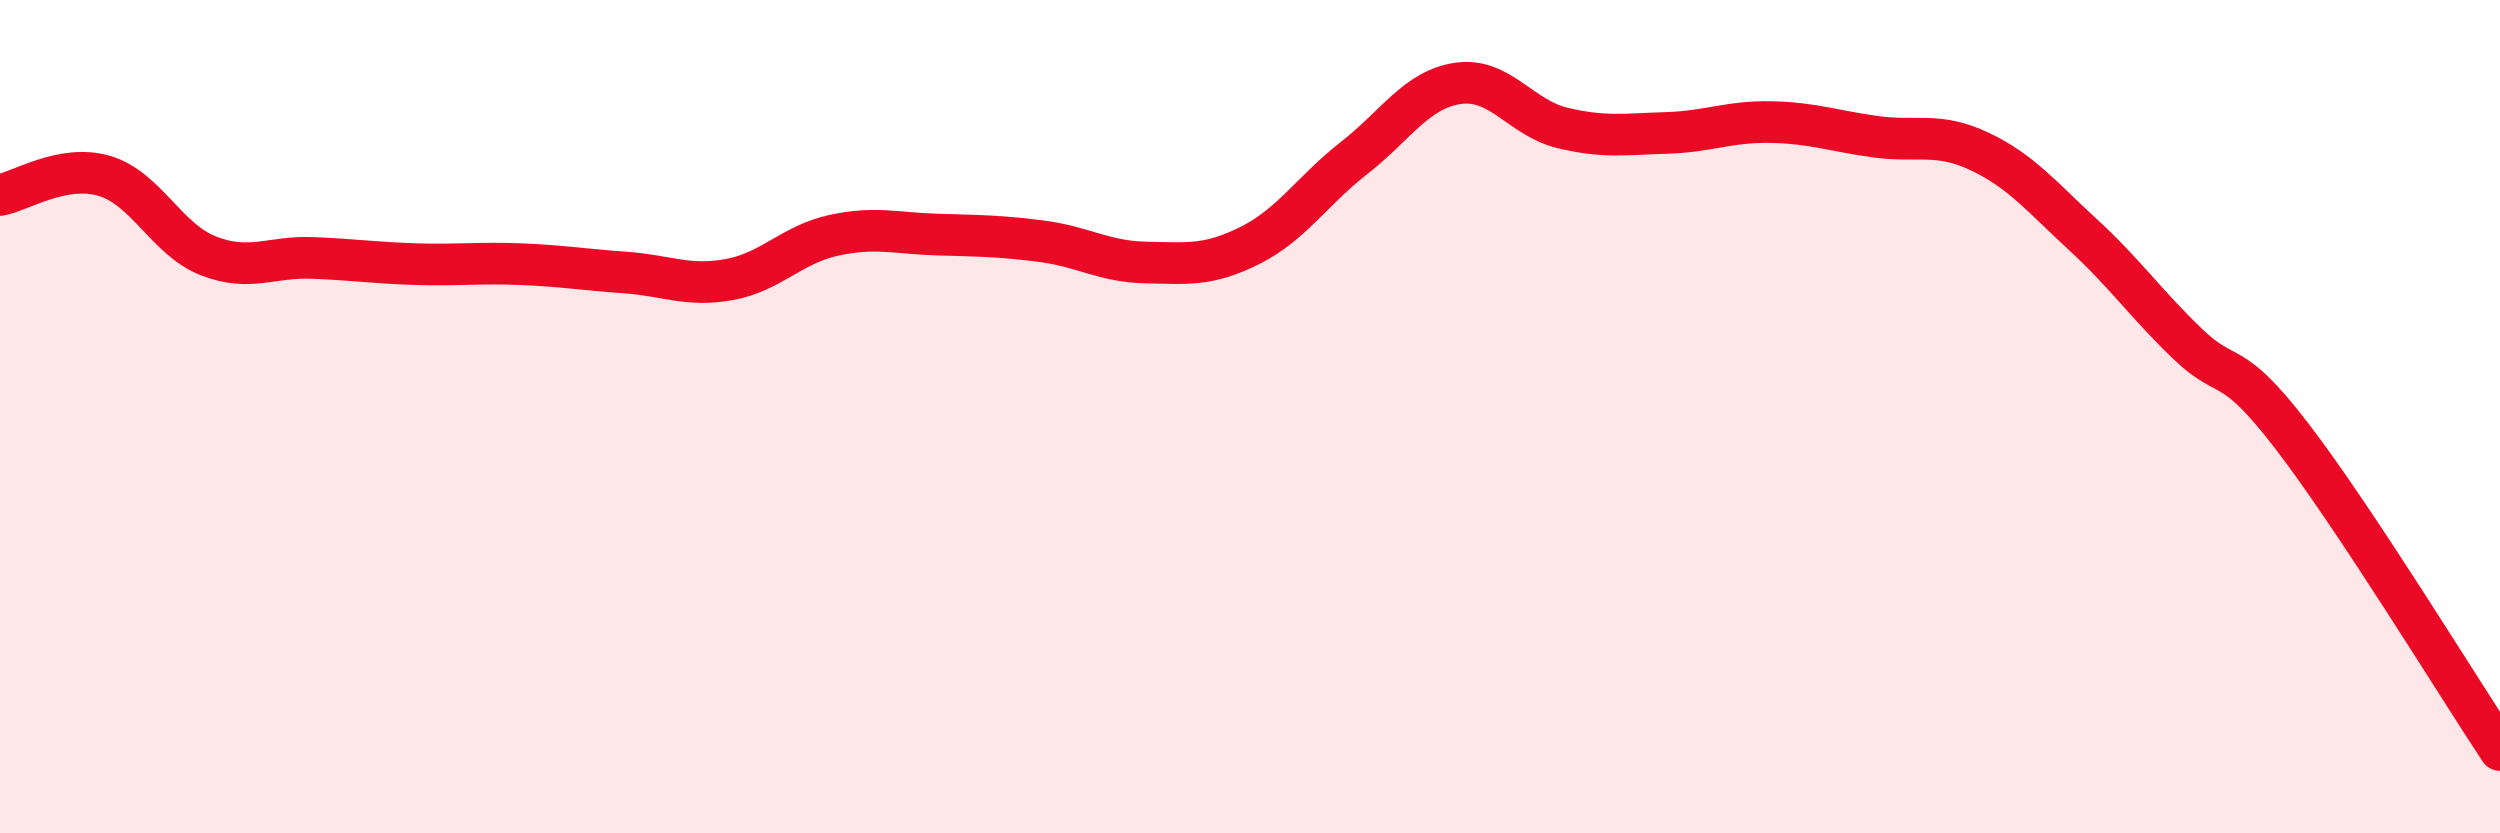
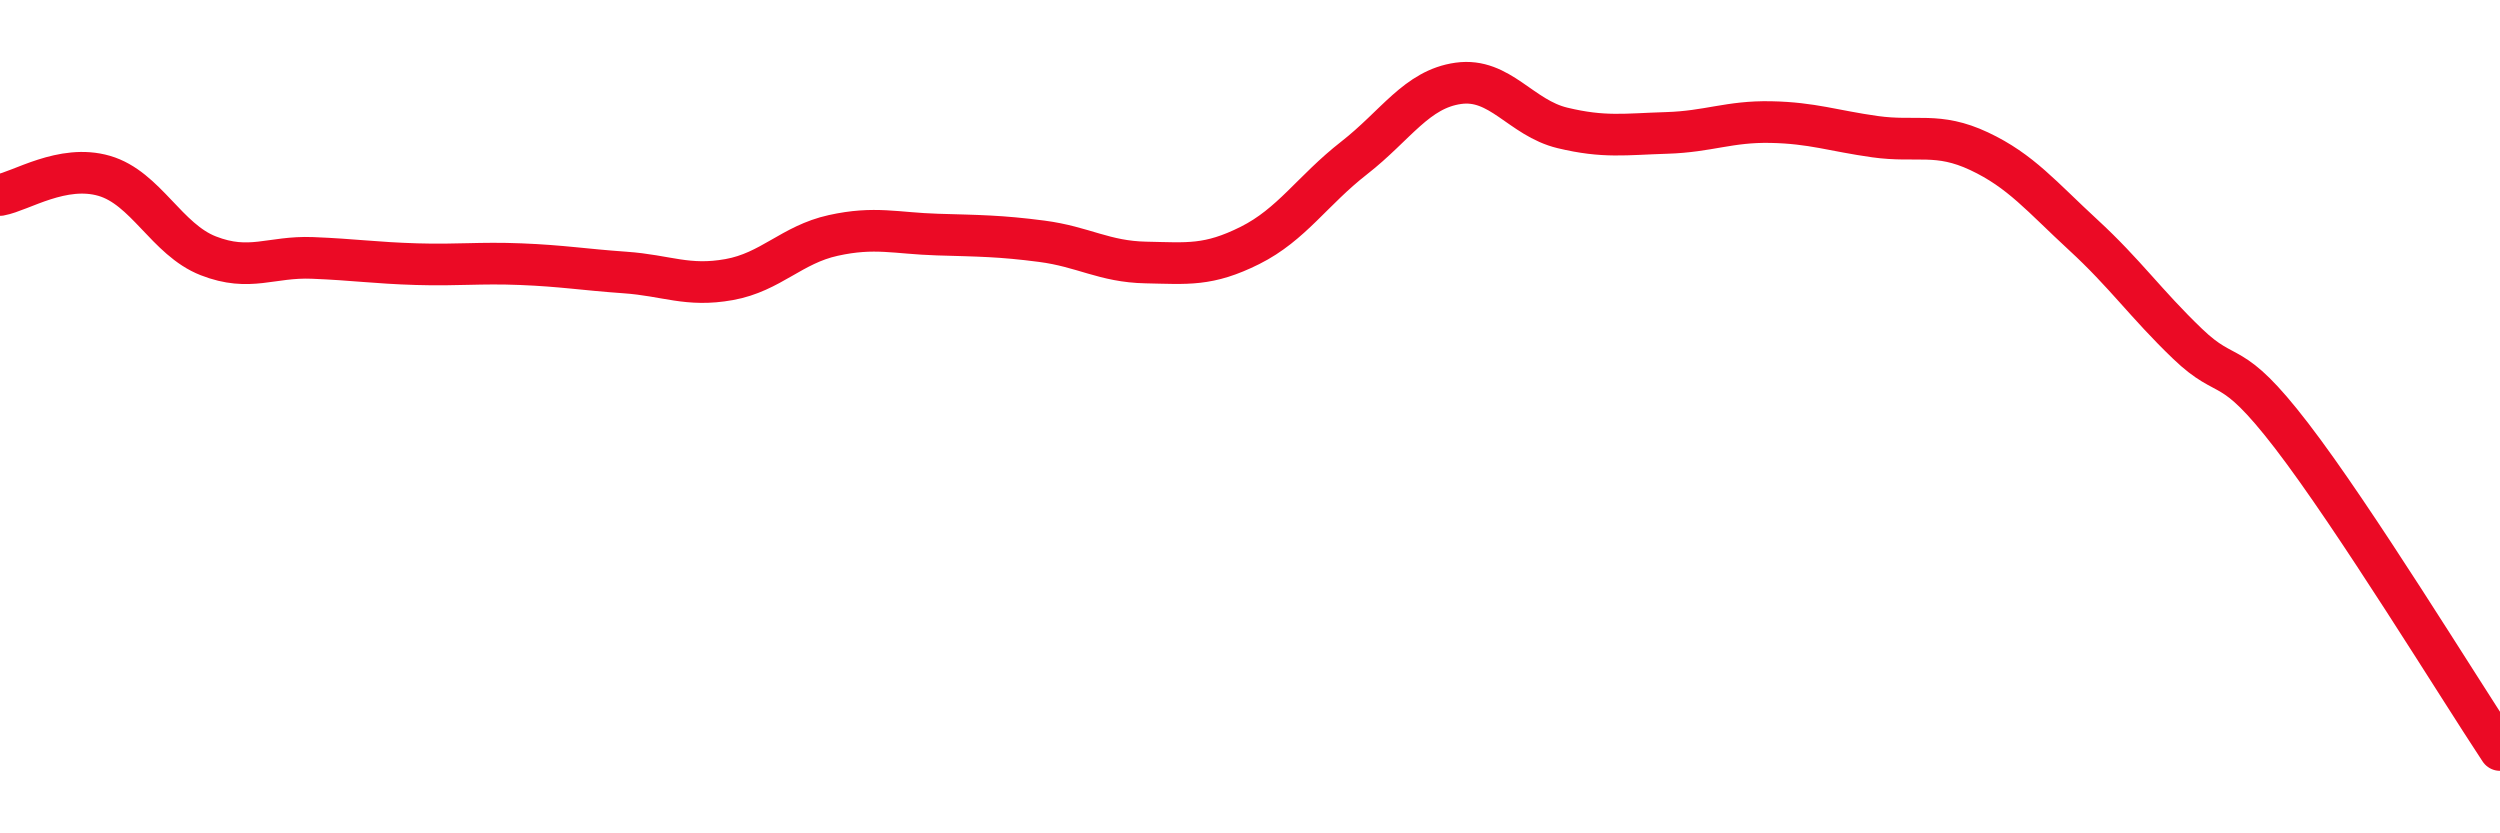
<svg xmlns="http://www.w3.org/2000/svg" width="60" height="20" viewBox="0 0 60 20">
-   <path d="M 0,4.68 C 0.5,4.59 1.5,3.93 2.5,4.22 C 3.5,4.51 4,5.75 5,6.14 C 6,6.53 6.5,6.15 7.5,6.19 C 8.5,6.23 9,6.31 10,6.34 C 11,6.37 11.5,6.3 12.5,6.34 C 13.5,6.38 14,6.47 15,6.54 C 16,6.61 16.5,6.89 17.5,6.71 C 18.5,6.53 19,5.87 20,5.65 C 21,5.43 21.5,5.6 22.5,5.63 C 23.5,5.66 24,5.66 25,5.79 C 26,5.92 26.5,6.28 27.5,6.3 C 28.5,6.32 29,6.39 30,5.89 C 31,5.39 31.5,4.57 32.5,3.79 C 33.5,3.01 34,2.14 35,2 C 36,1.86 36.5,2.83 37.5,3.07 C 38.5,3.31 39,3.22 40,3.19 C 41,3.16 41.5,2.91 42.5,2.93 C 43.5,2.95 44,3.14 45,3.28 C 46,3.42 46.5,3.16 47.5,3.63 C 48.5,4.1 49,4.72 50,5.64 C 51,6.56 51.5,7.29 52.5,8.25 C 53.5,9.21 53.5,8.51 55,10.46 C 56.5,12.41 59,16.49 60,18L60 20L0 20Z" fill="#EB0A25" opacity="0.1" stroke-linecap="round" stroke-linejoin="round" />
  <path d="M 0,4.68 C 0.5,4.59 1.5,3.93 2.5,4.22 C 3.5,4.51 4,5.75 5,6.14 C 6,6.53 6.5,6.15 7.5,6.19 C 8.5,6.23 9,6.31 10,6.34 C 11,6.37 11.5,6.3 12.5,6.34 C 13.5,6.38 14,6.47 15,6.54 C 16,6.61 16.5,6.89 17.5,6.71 C 18.5,6.53 19,5.87 20,5.65 C 21,5.43 21.5,5.6 22.5,5.63 C 23.5,5.66 24,5.66 25,5.79 C 26,5.92 26.5,6.28 27.5,6.3 C 28.5,6.32 29,6.39 30,5.89 C 31,5.39 31.5,4.57 32.5,3.79 C 33.5,3.01 34,2.14 35,2 C 36,1.86 36.5,2.83 37.5,3.07 C 38.5,3.31 39,3.22 40,3.19 C 41,3.16 41.5,2.91 42.5,2.93 C 43.5,2.95 44,3.14 45,3.28 C 46,3.42 46.5,3.16 47.5,3.63 C 48.5,4.1 49,4.72 50,5.64 C 51,6.56 51.5,7.29 52.5,8.25 C 53.5,9.21 53.5,8.51 55,10.46 C 56.5,12.41 59,16.49 60,18" stroke="#EB0A25" stroke-width="1" fill="none" stroke-linecap="round" stroke-linejoin="round" />
</svg>